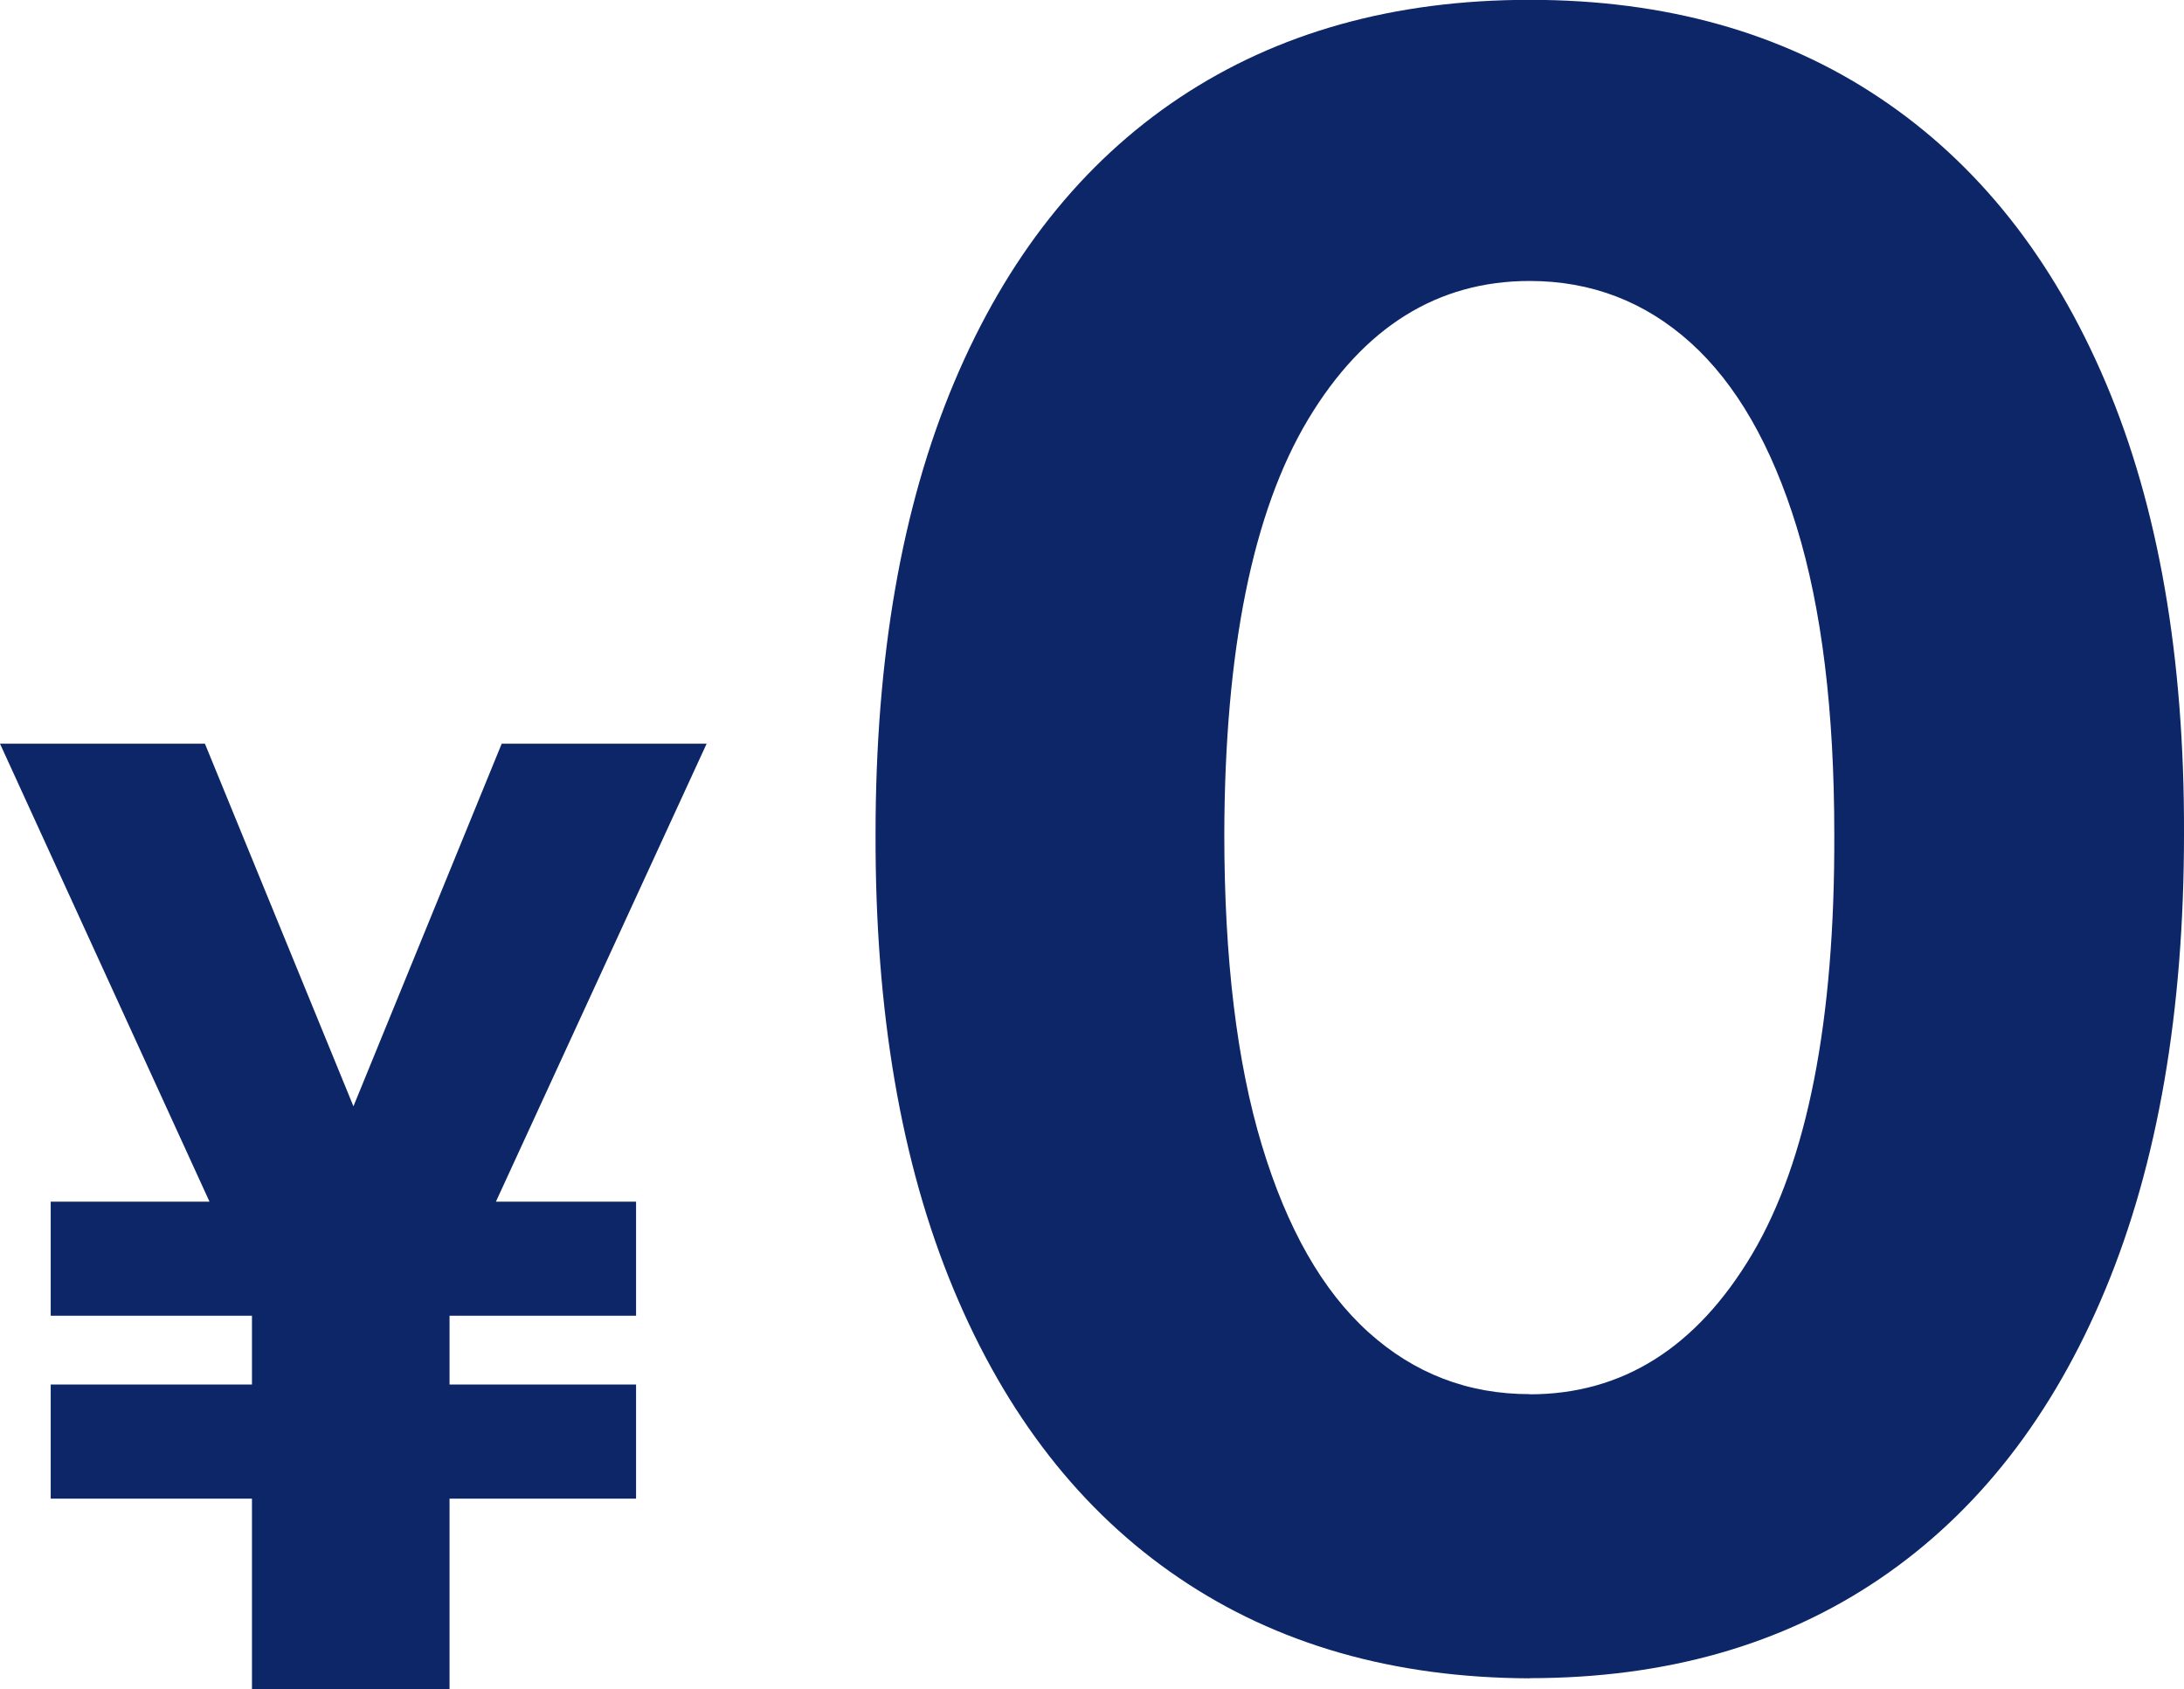
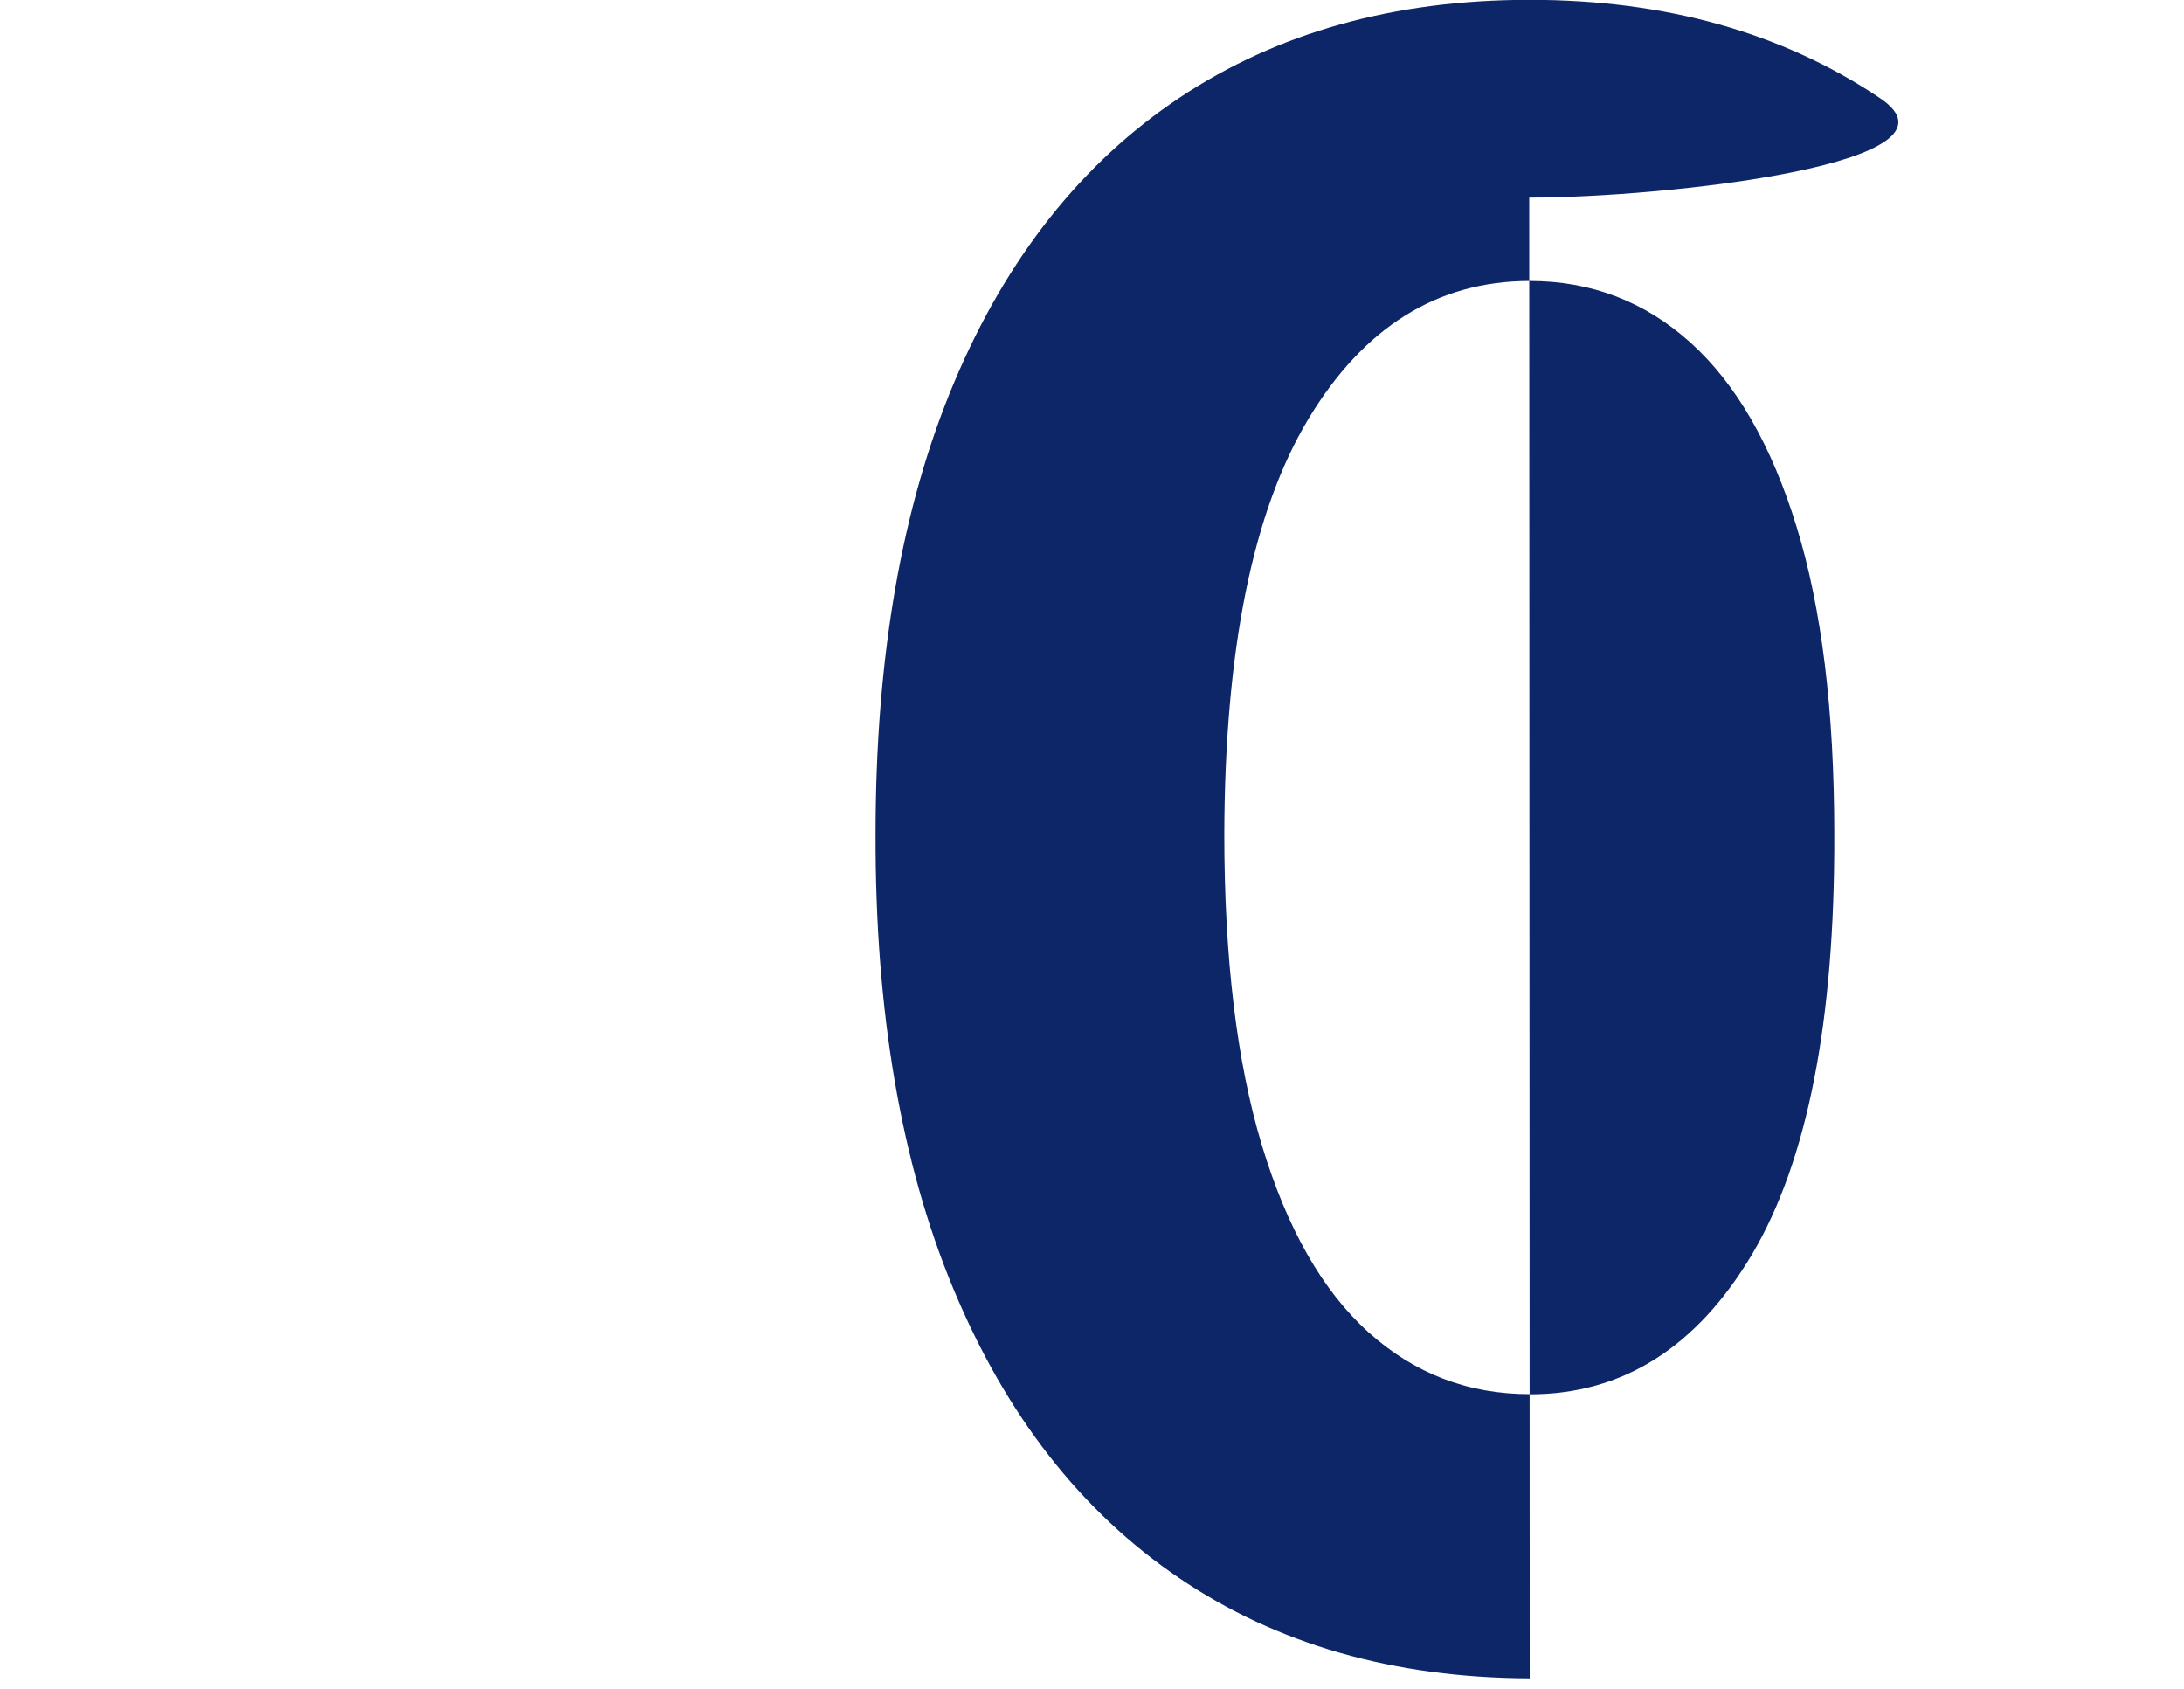
<svg xmlns="http://www.w3.org/2000/svg" id="_レイヤー_2" data-name="レイヤー 2" viewBox="0 0 136.52 105.57">
  <g id="_お悩み" data-name="お悩み">
    <g>
-       <path d="M95.62,104.89c-8.51-.03-15.82-2.13-21.93-6.28-6.12-4.15-10.81-10.17-14.09-18.05-3.28-7.88-4.9-17.36-4.87-28.44,0-11.04,1.64-20.46,4.92-28.24,3.28-7.78,7.98-13.71,14.09-17.78,6.12-4.07,13.41-6.11,21.88-6.11s15.77,2.04,21.88,6.13c6.12,4.09,10.82,10.01,14.12,17.78,3.3,7.76,4.93,17.17,4.9,28.21,0,11.11-1.64,20.61-4.92,28.49-3.28,7.88-7.97,13.9-14.07,18.05s-13.4,6.23-21.91,6.23ZM95.62,87.14c5.8,0,10.43-2.92,13.9-8.75,3.46-5.84,5.18-14.59,5.14-26.26,0-7.68-.78-14.08-2.35-19.19-1.57-5.11-3.78-8.95-6.63-11.52-2.85-2.57-6.21-3.86-10.06-3.86-5.77,0-10.39,2.89-13.85,8.65-3.46,5.77-5.21,14.41-5.24,25.91,0,7.78.78,14.27,2.35,19.46,1.57,5.19,3.78,9.08,6.65,11.67,2.87,2.59,6.23,3.88,10.09,3.88Z" fill="#0c2667" stroke-width="0" />
-       <path d="M12.81,46.48l12.2,29.78-8.45,6.41L0,46.48h12.81ZM39.76,75.1v7.13H3.17v-7.13h36.58ZM39.76,86.53v7.13H3.17v-7.13h36.58ZM28.1,74.47v31.1h-12.35v-31.1h12.35ZM19.3,75.97l12.06-29.49h12.81l-16.65,36.18-8.22-6.69Z" fill="#0c2667" stroke-width="0" />
+       <path d="M95.62,104.89c-8.51-.03-15.82-2.13-21.93-6.28-6.12-4.15-10.81-10.17-14.09-18.05-3.28-7.88-4.9-17.36-4.87-28.44,0-11.04,1.64-20.46,4.92-28.24,3.28-7.78,7.98-13.71,14.09-17.78,6.12-4.07,13.41-6.11,21.88-6.11s15.77,2.04,21.88,6.13s-13.4,6.23-21.91,6.23ZM95.62,87.14c5.8,0,10.43-2.92,13.9-8.75,3.46-5.84,5.18-14.59,5.14-26.26,0-7.68-.78-14.08-2.35-19.19-1.57-5.11-3.78-8.95-6.63-11.52-2.85-2.57-6.21-3.86-10.06-3.86-5.77,0-10.39,2.89-13.85,8.65-3.46,5.77-5.21,14.41-5.24,25.91,0,7.78.78,14.27,2.35,19.46,1.57,5.19,3.78,9.08,6.65,11.67,2.87,2.59,6.23,3.88,10.09,3.88Z" fill="#0c2667" stroke-width="0" />
    </g>
  </g>
</svg>